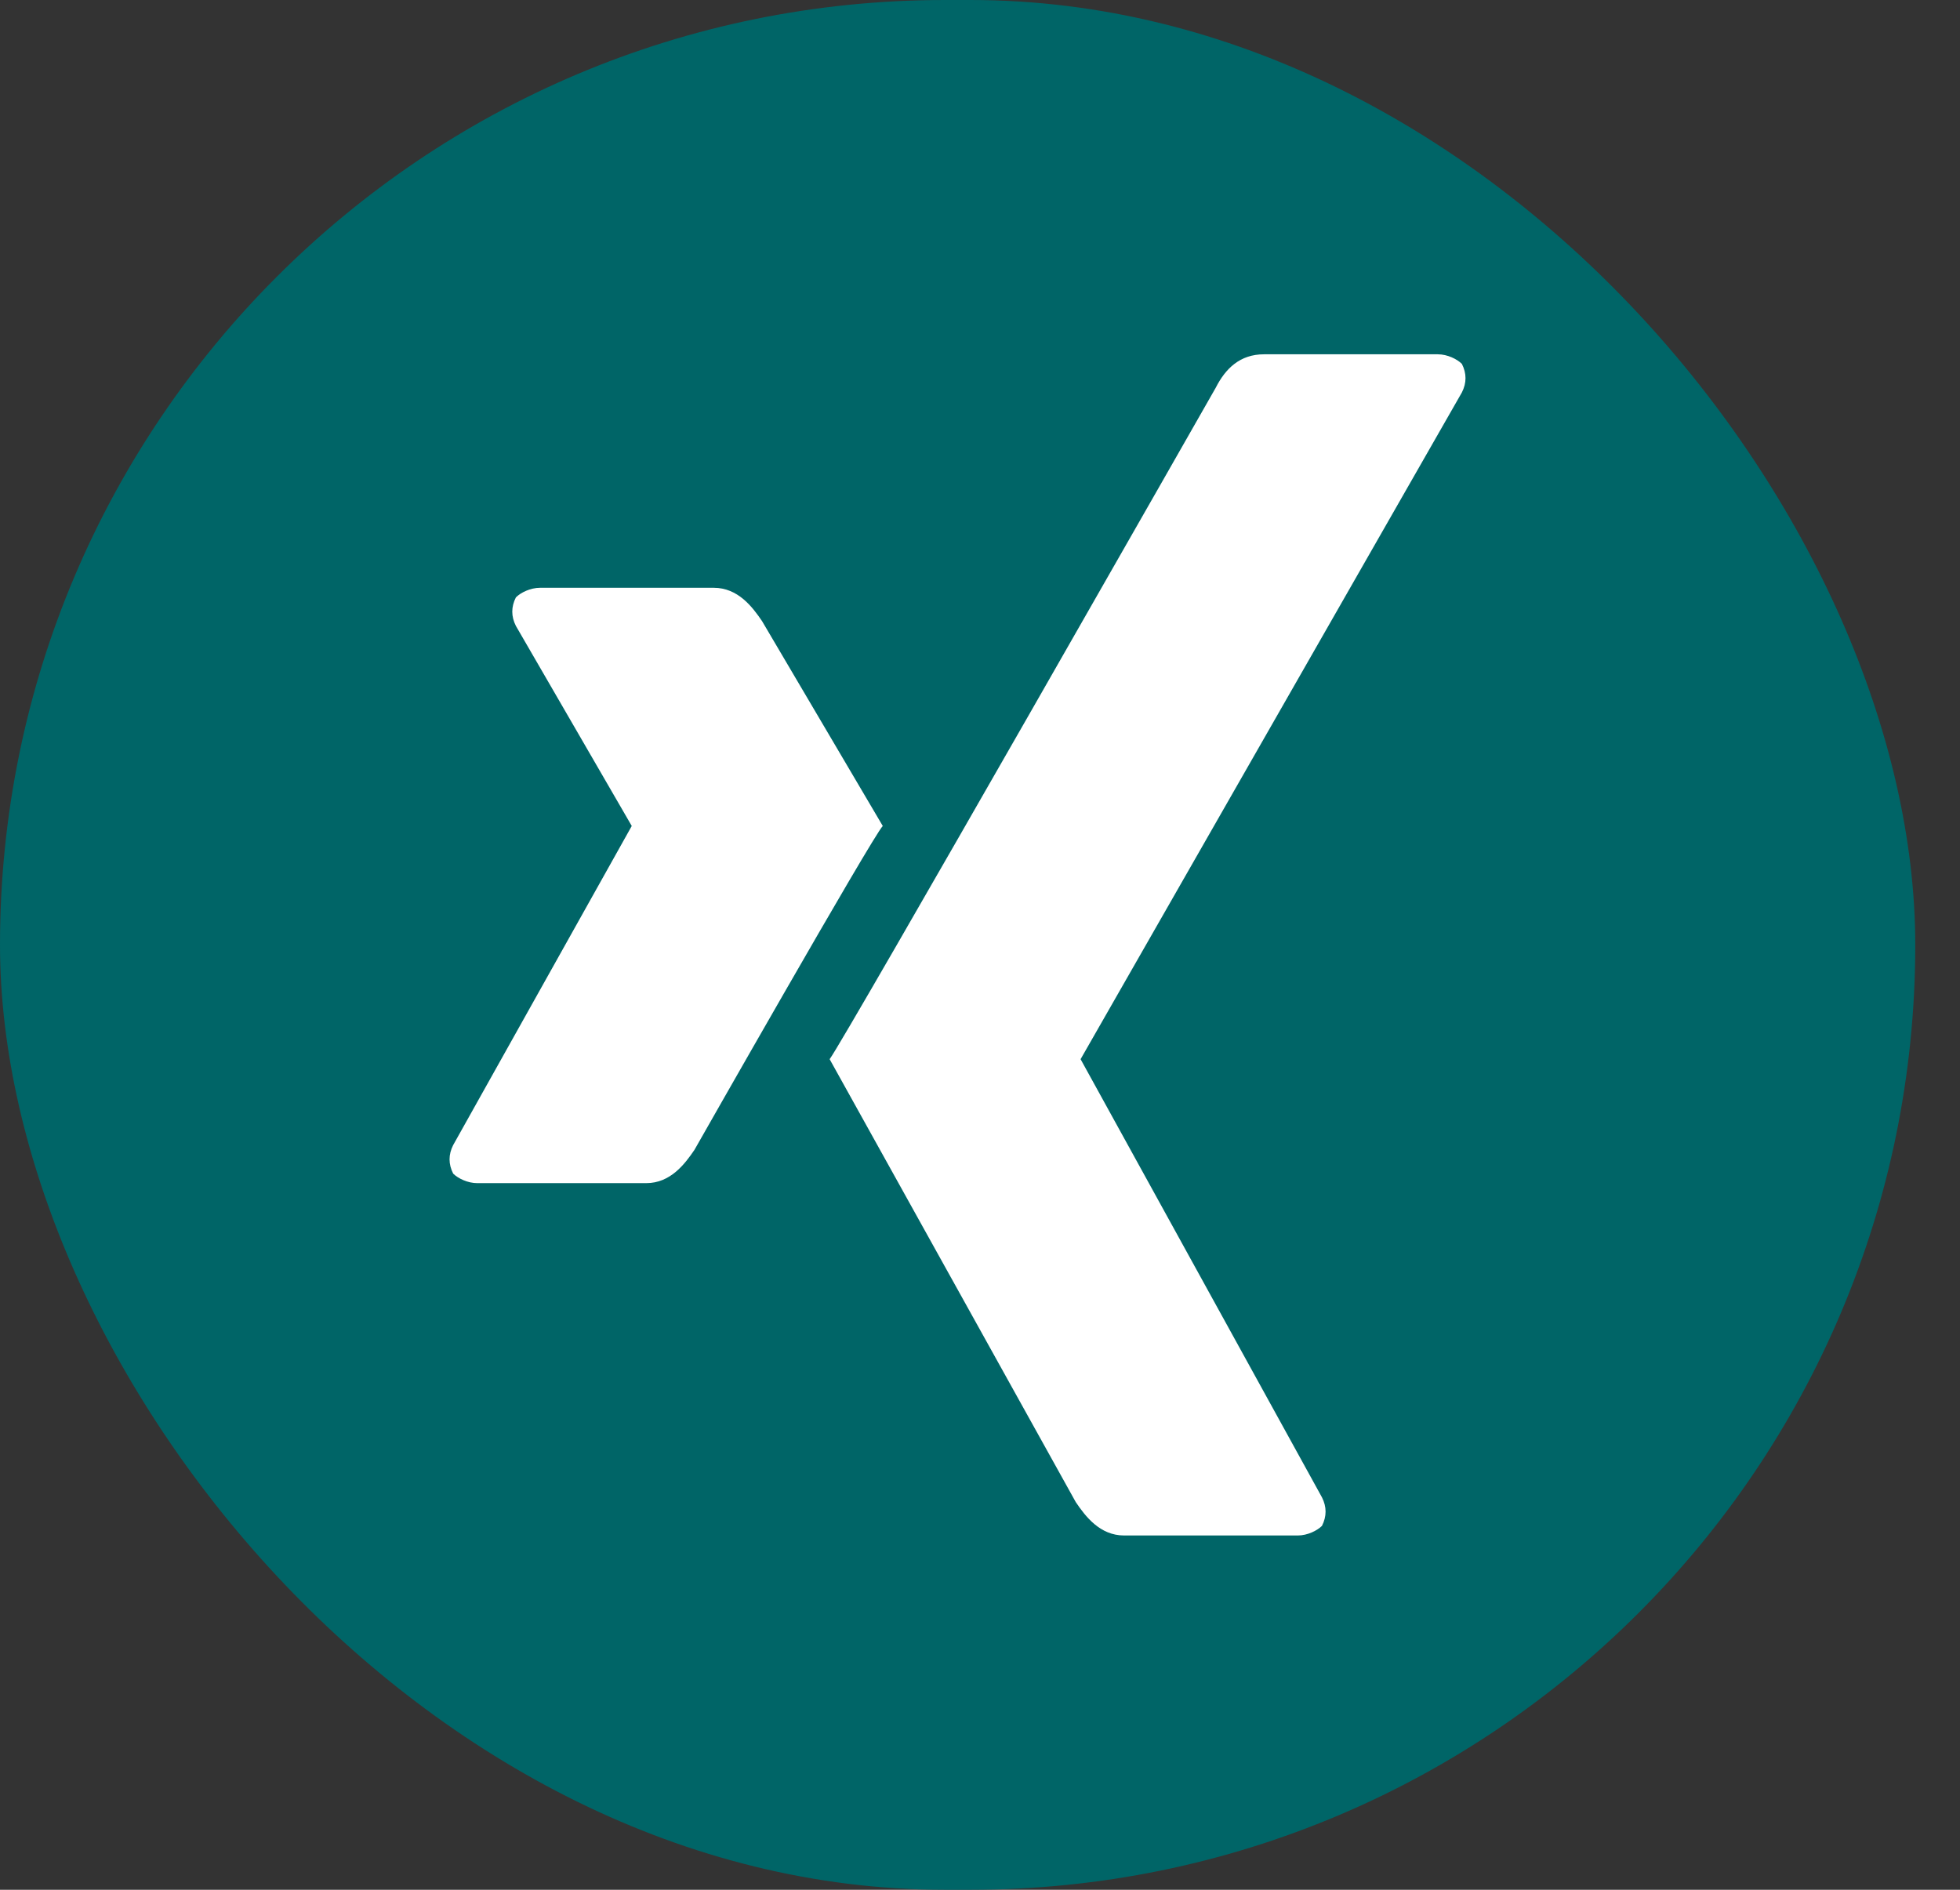
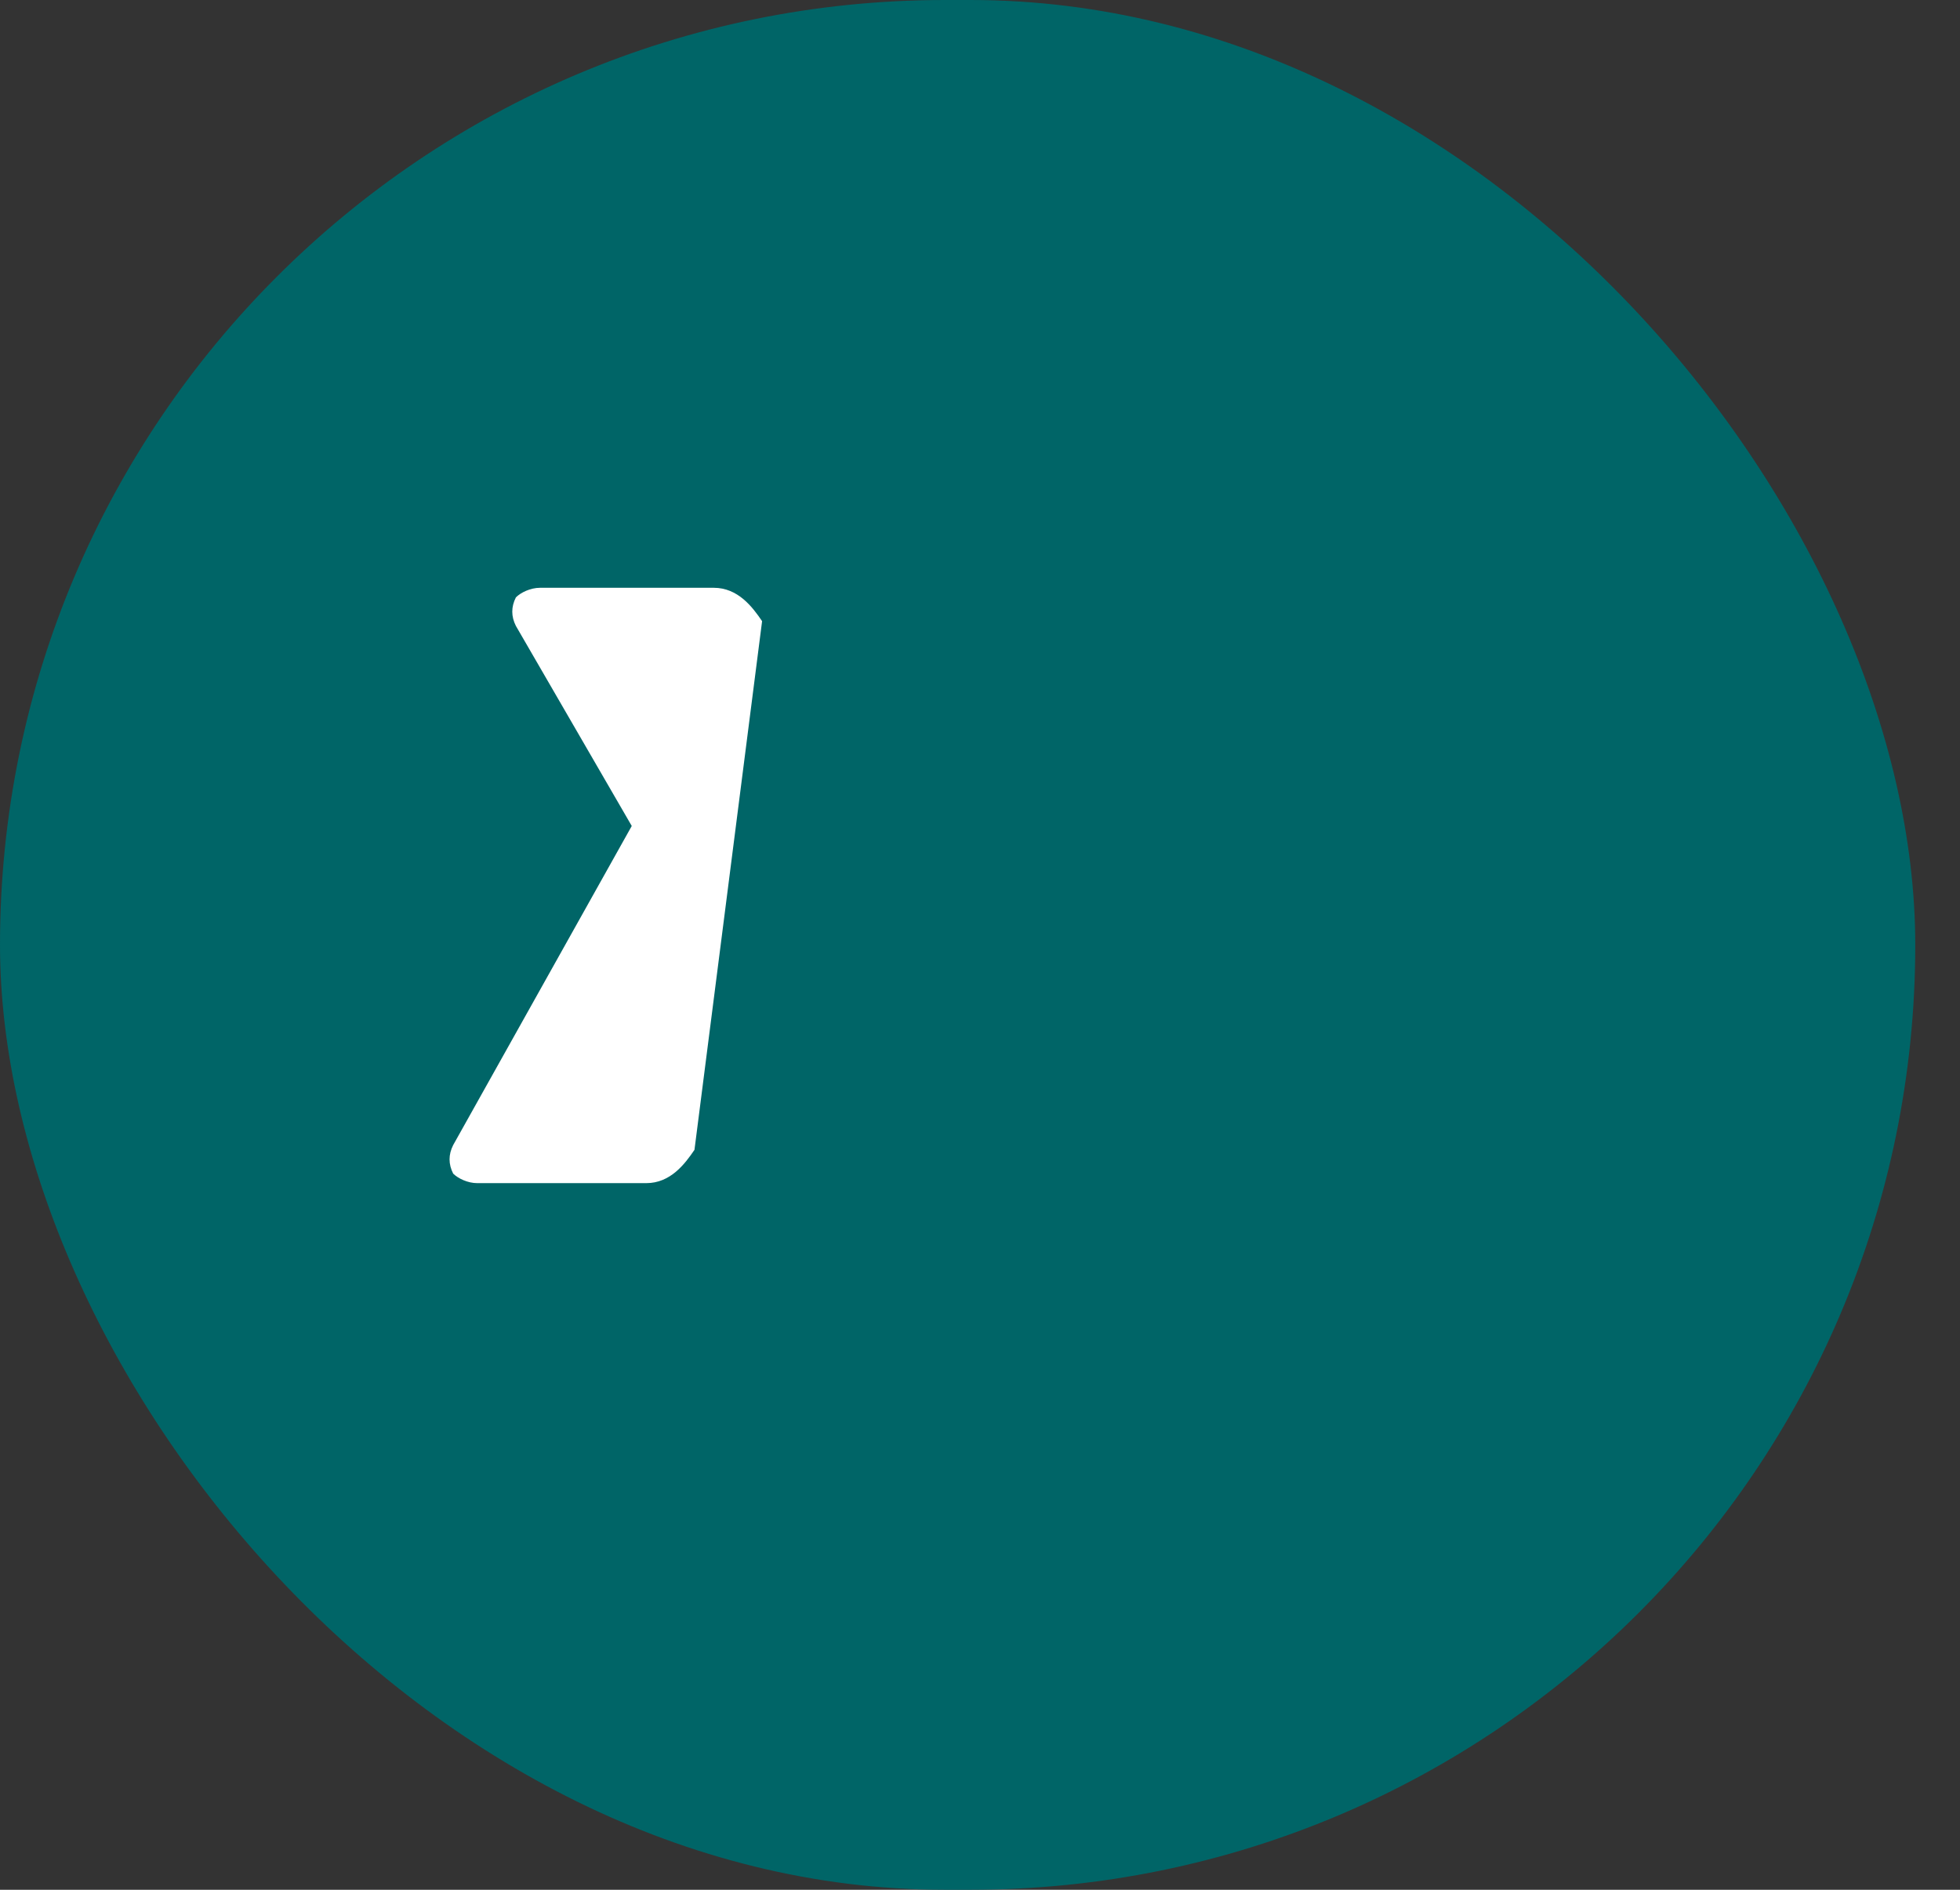
<svg xmlns="http://www.w3.org/2000/svg" width="28.0" height="27.0" viewBox="0.0 0.0 28.0 27.0" fill="none">
  <rect x="0.0" y="0.0" width="28.0" height="27.0" fill="#333333" stroke="none" />
  <rect width="27.361" height="27" rx="13.5" fill="#006567" />
-   <path d="M18.057 5.062C17.713 5.062 17.506 5.267 17.368 5.539C17.368 5.539 12.058 14.861 11.852 15.133L15.368 21.461C15.506 21.665 15.713 21.938 16.058 21.938H18.54C18.678 21.938 18.816 21.869 18.885 21.801C18.954 21.665 18.954 21.529 18.885 21.393L15.437 15.133L20.884 5.607C20.953 5.471 20.953 5.335 20.884 5.199C20.816 5.131 20.678 5.062 20.54 5.062H18.057V5.062Z" fill="white" />
-   <path d="M7.715 8.398C7.577 8.398 7.439 8.466 7.37 8.535C7.301 8.671 7.301 8.807 7.37 8.943L9.025 11.801L6.474 16.36C6.405 16.496 6.405 16.632 6.474 16.768C6.543 16.836 6.68 16.904 6.818 16.904H9.232C9.577 16.904 9.783 16.632 9.921 16.428C9.921 16.428 12.473 11.937 12.611 11.801L10.887 8.875C10.749 8.671 10.542 8.398 10.197 8.398H7.715V8.398Z" fill="white" />
+   <path d="M7.715 8.398C7.577 8.398 7.439 8.466 7.37 8.535C7.301 8.671 7.301 8.807 7.37 8.943L9.025 11.801L6.474 16.36C6.405 16.496 6.405 16.632 6.474 16.768C6.543 16.836 6.68 16.904 6.818 16.904H9.232C9.577 16.904 9.783 16.632 9.921 16.428L10.887 8.875C10.749 8.671 10.542 8.398 10.197 8.398H7.715V8.398Z" fill="white" />
</svg>